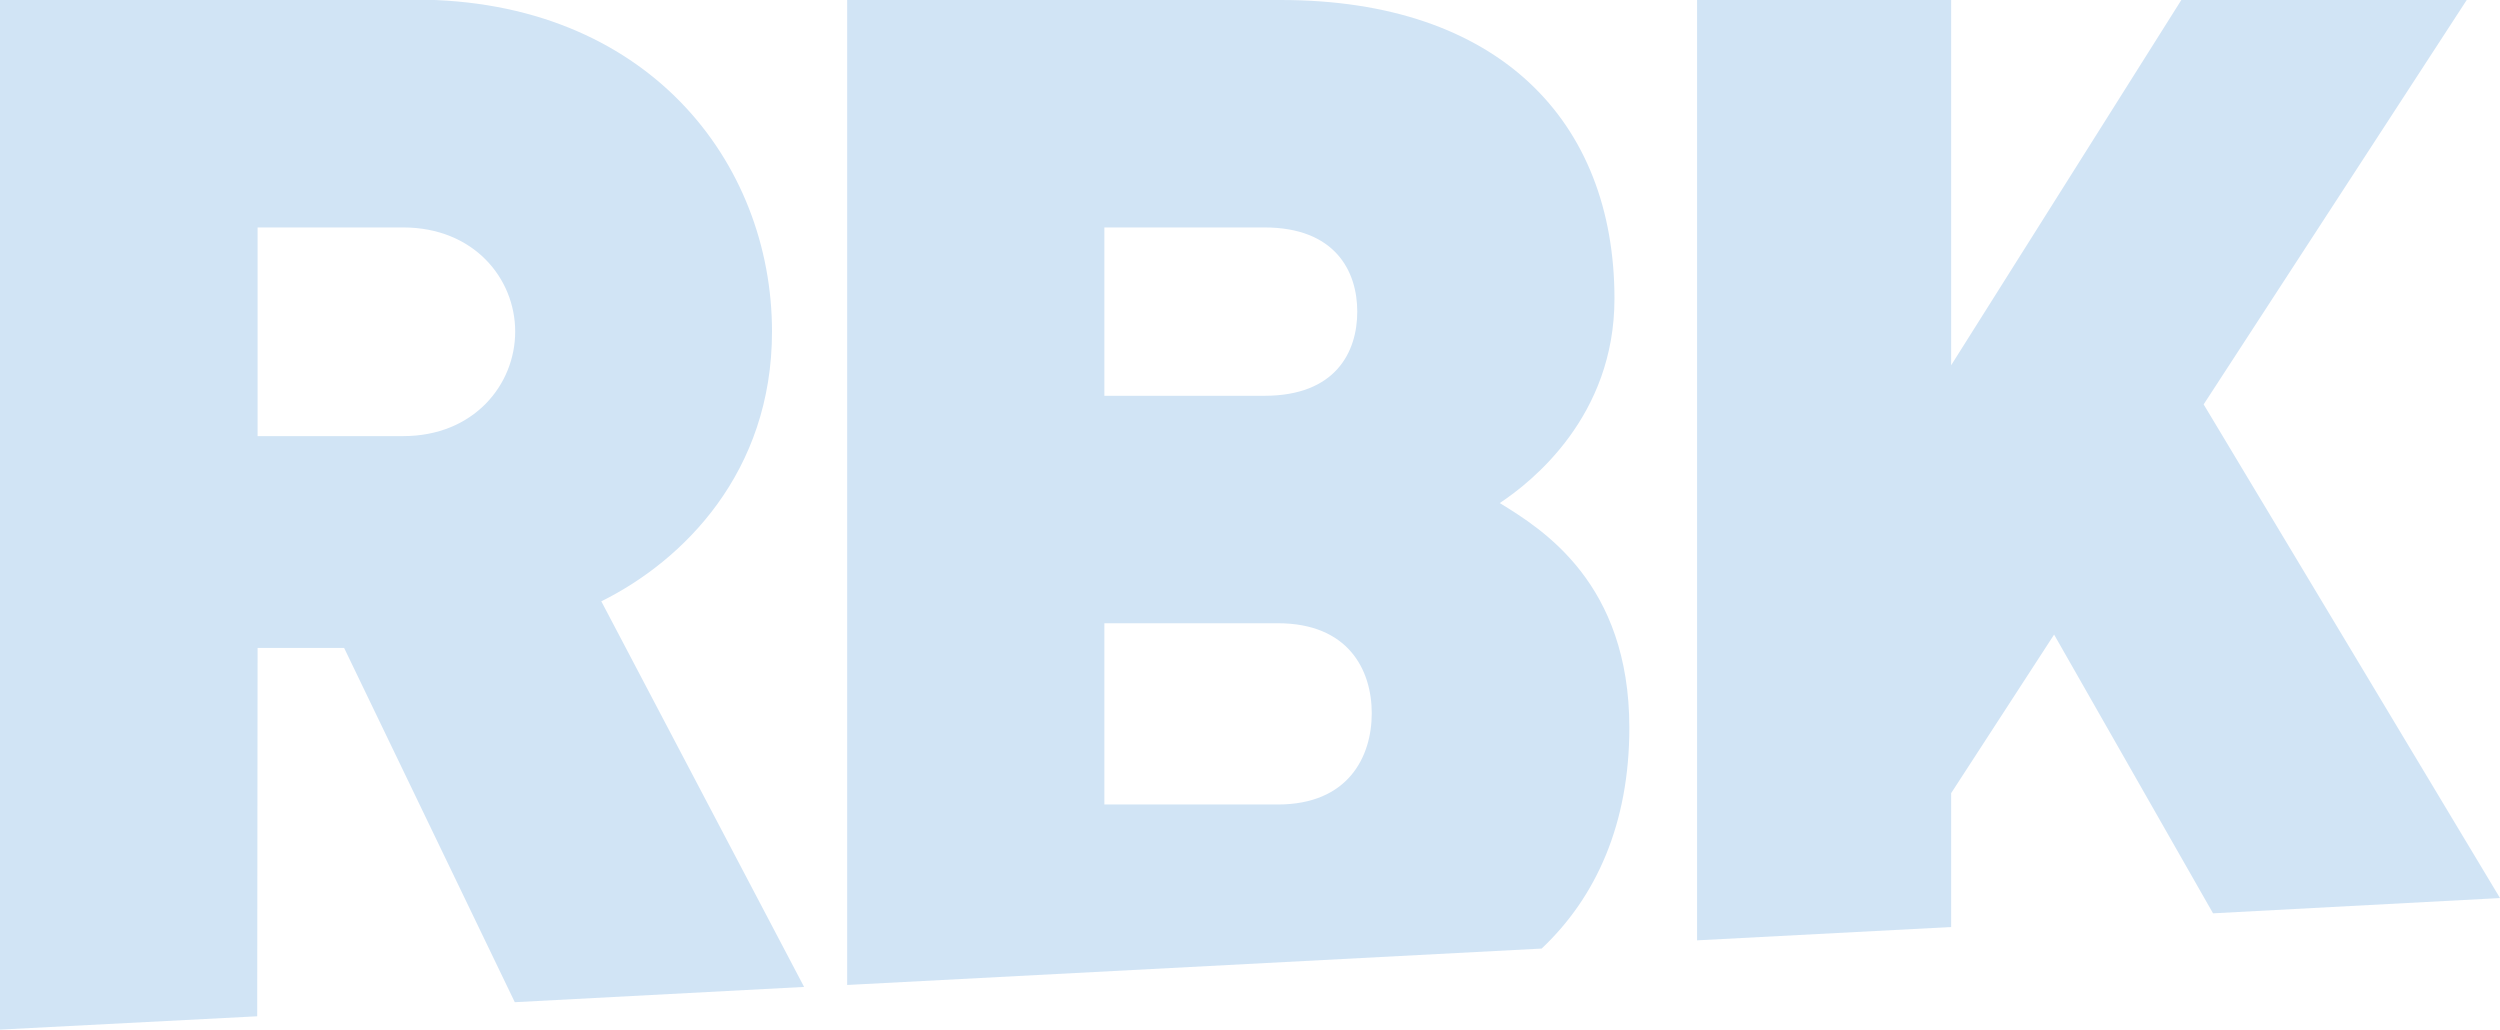
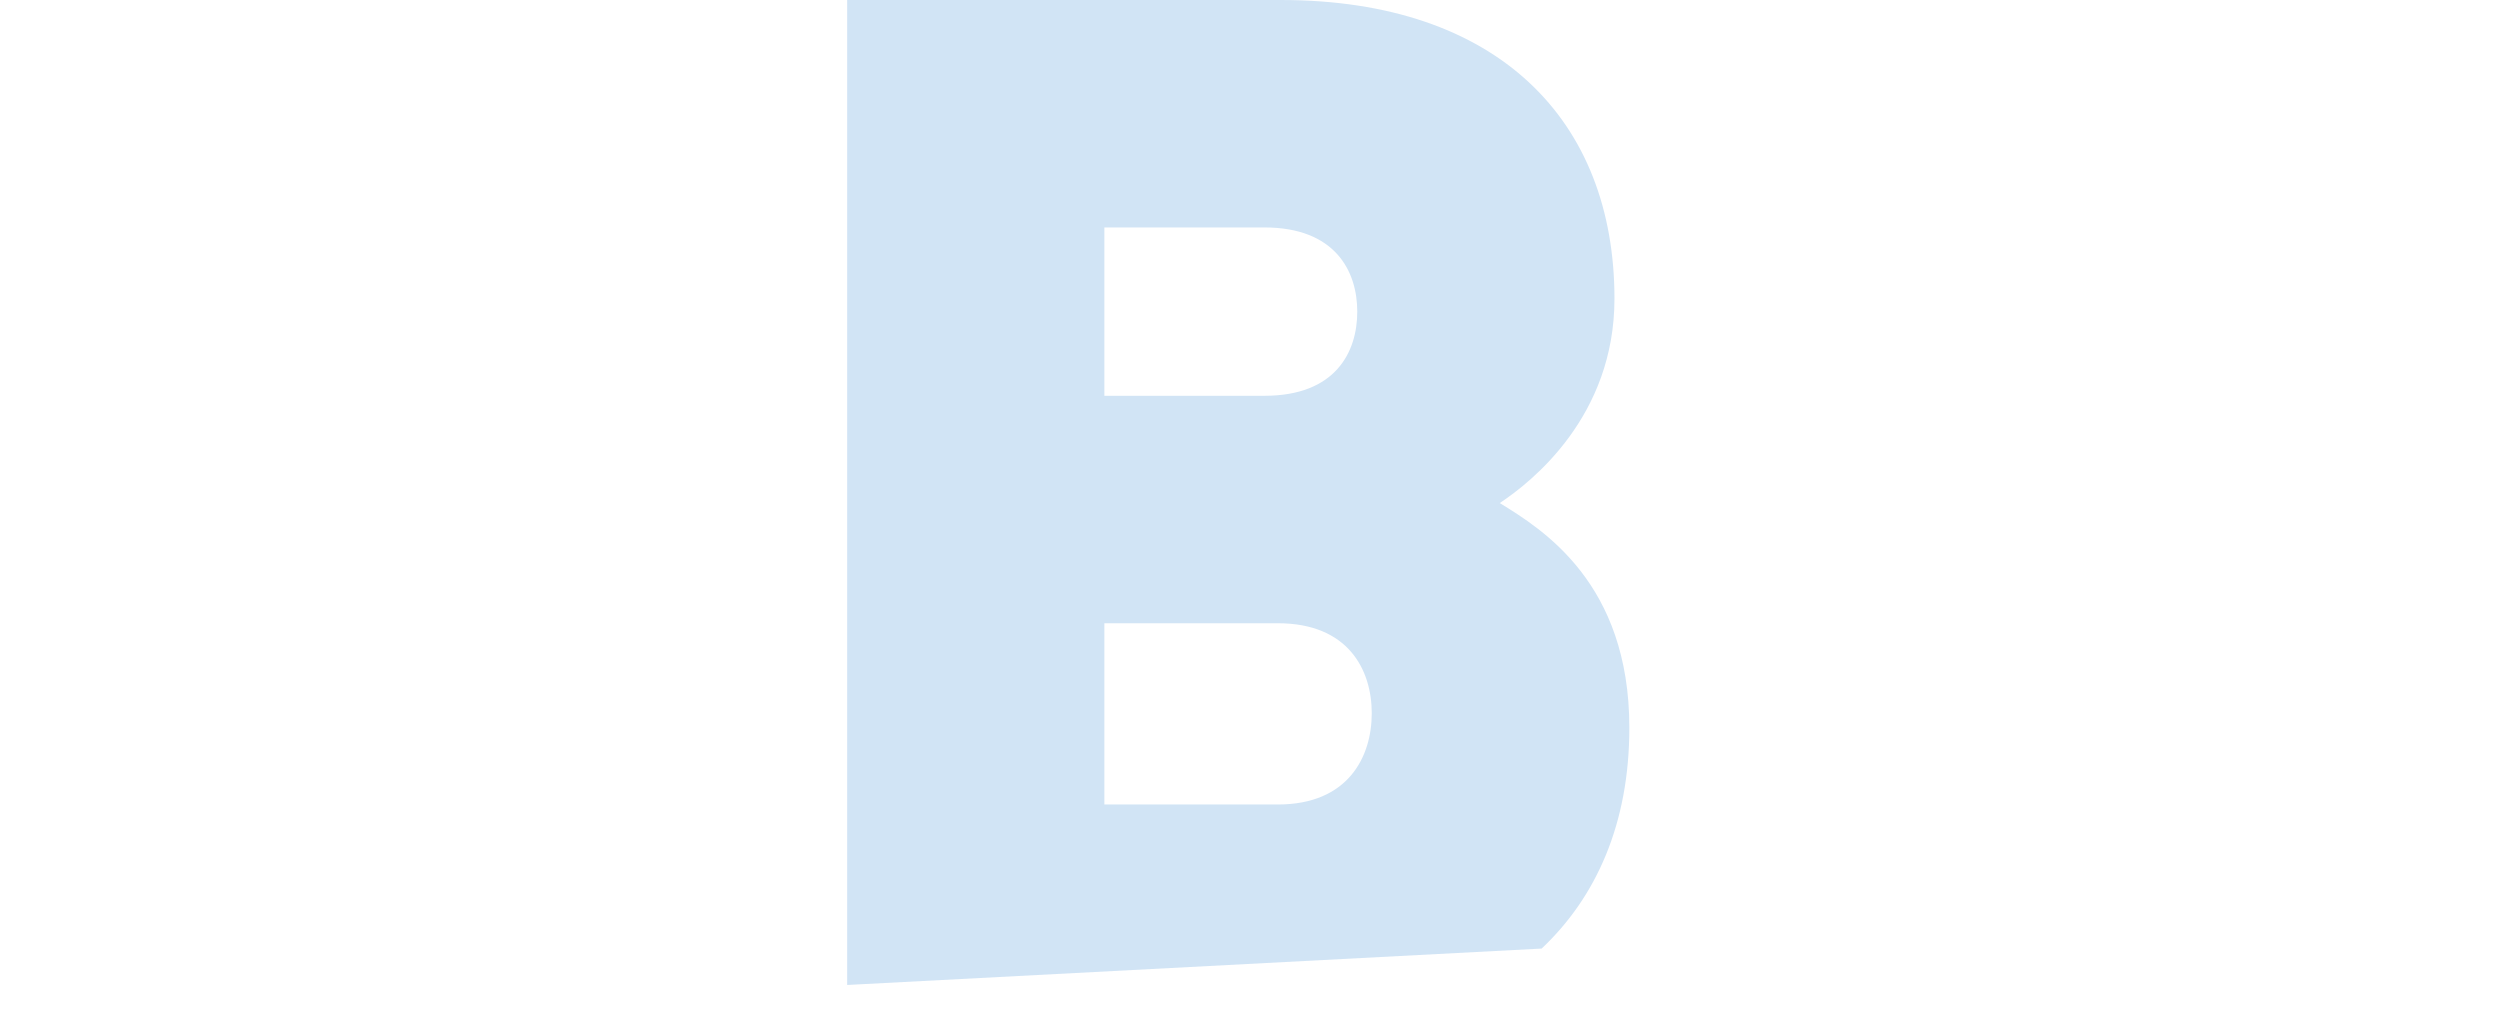
<svg xmlns="http://www.w3.org/2000/svg" id="Ebene_1_1_" x="0px" y="0px" viewBox="0 0 638.6 263" style="enable-background:new 0 0 638.6 263;" xml:space="preserve">
  <style type="text/css">	.st0{fill:#D1E4F5;}</style>
-   <path class="st0" d="M65.8,165.5h22.1l43.6,90.5l73.9-3.9l-51.8-98.5c21-10.4,43.6-33,43.6-68.9c0-43.3-31.9-84.8-91.2-84.8H0V263 l65.7-3.4L65.8,165.5L65.8,165.5z M65.8,58.1H103c18,0,28.6,13,28.6,26.6S121,111.4,103,111.4H65.8V58.1z" />
  <path class="st0" d="M416.2,185.9c0-37-22.2-50.7-33.1-57.4c8.3-5.5,29.3-22.2,29.3-52.2c0-45.5-29.7-76.3-85.2-76.3H216.4v251.6 l177.4-9.3C407.8,229.1,416.2,210.3,416.2,185.9z M282.1,58.1H323c18,0,23.7,11.1,23.7,21.5s-5.6,21.5-23.7,21.5h-40.9 C282.1,101.1,282.1,58.1,282.1,58.1z M326.4,205.5h-44.3v-46.3h44.3c18,0,24,11.9,24,23C350.4,193.3,344.4,205.5,326.4,205.5z" />
-   <polygon class="st0" points="498.4,202.6 524.7,162.1 565.3,233.3 638.6,229.4 562.9,103.3 630.1,0 557.2,0 498.4,93.3 498.4,0  433.5,0 433.5,240.2 498.4,236.8 " />
</svg>